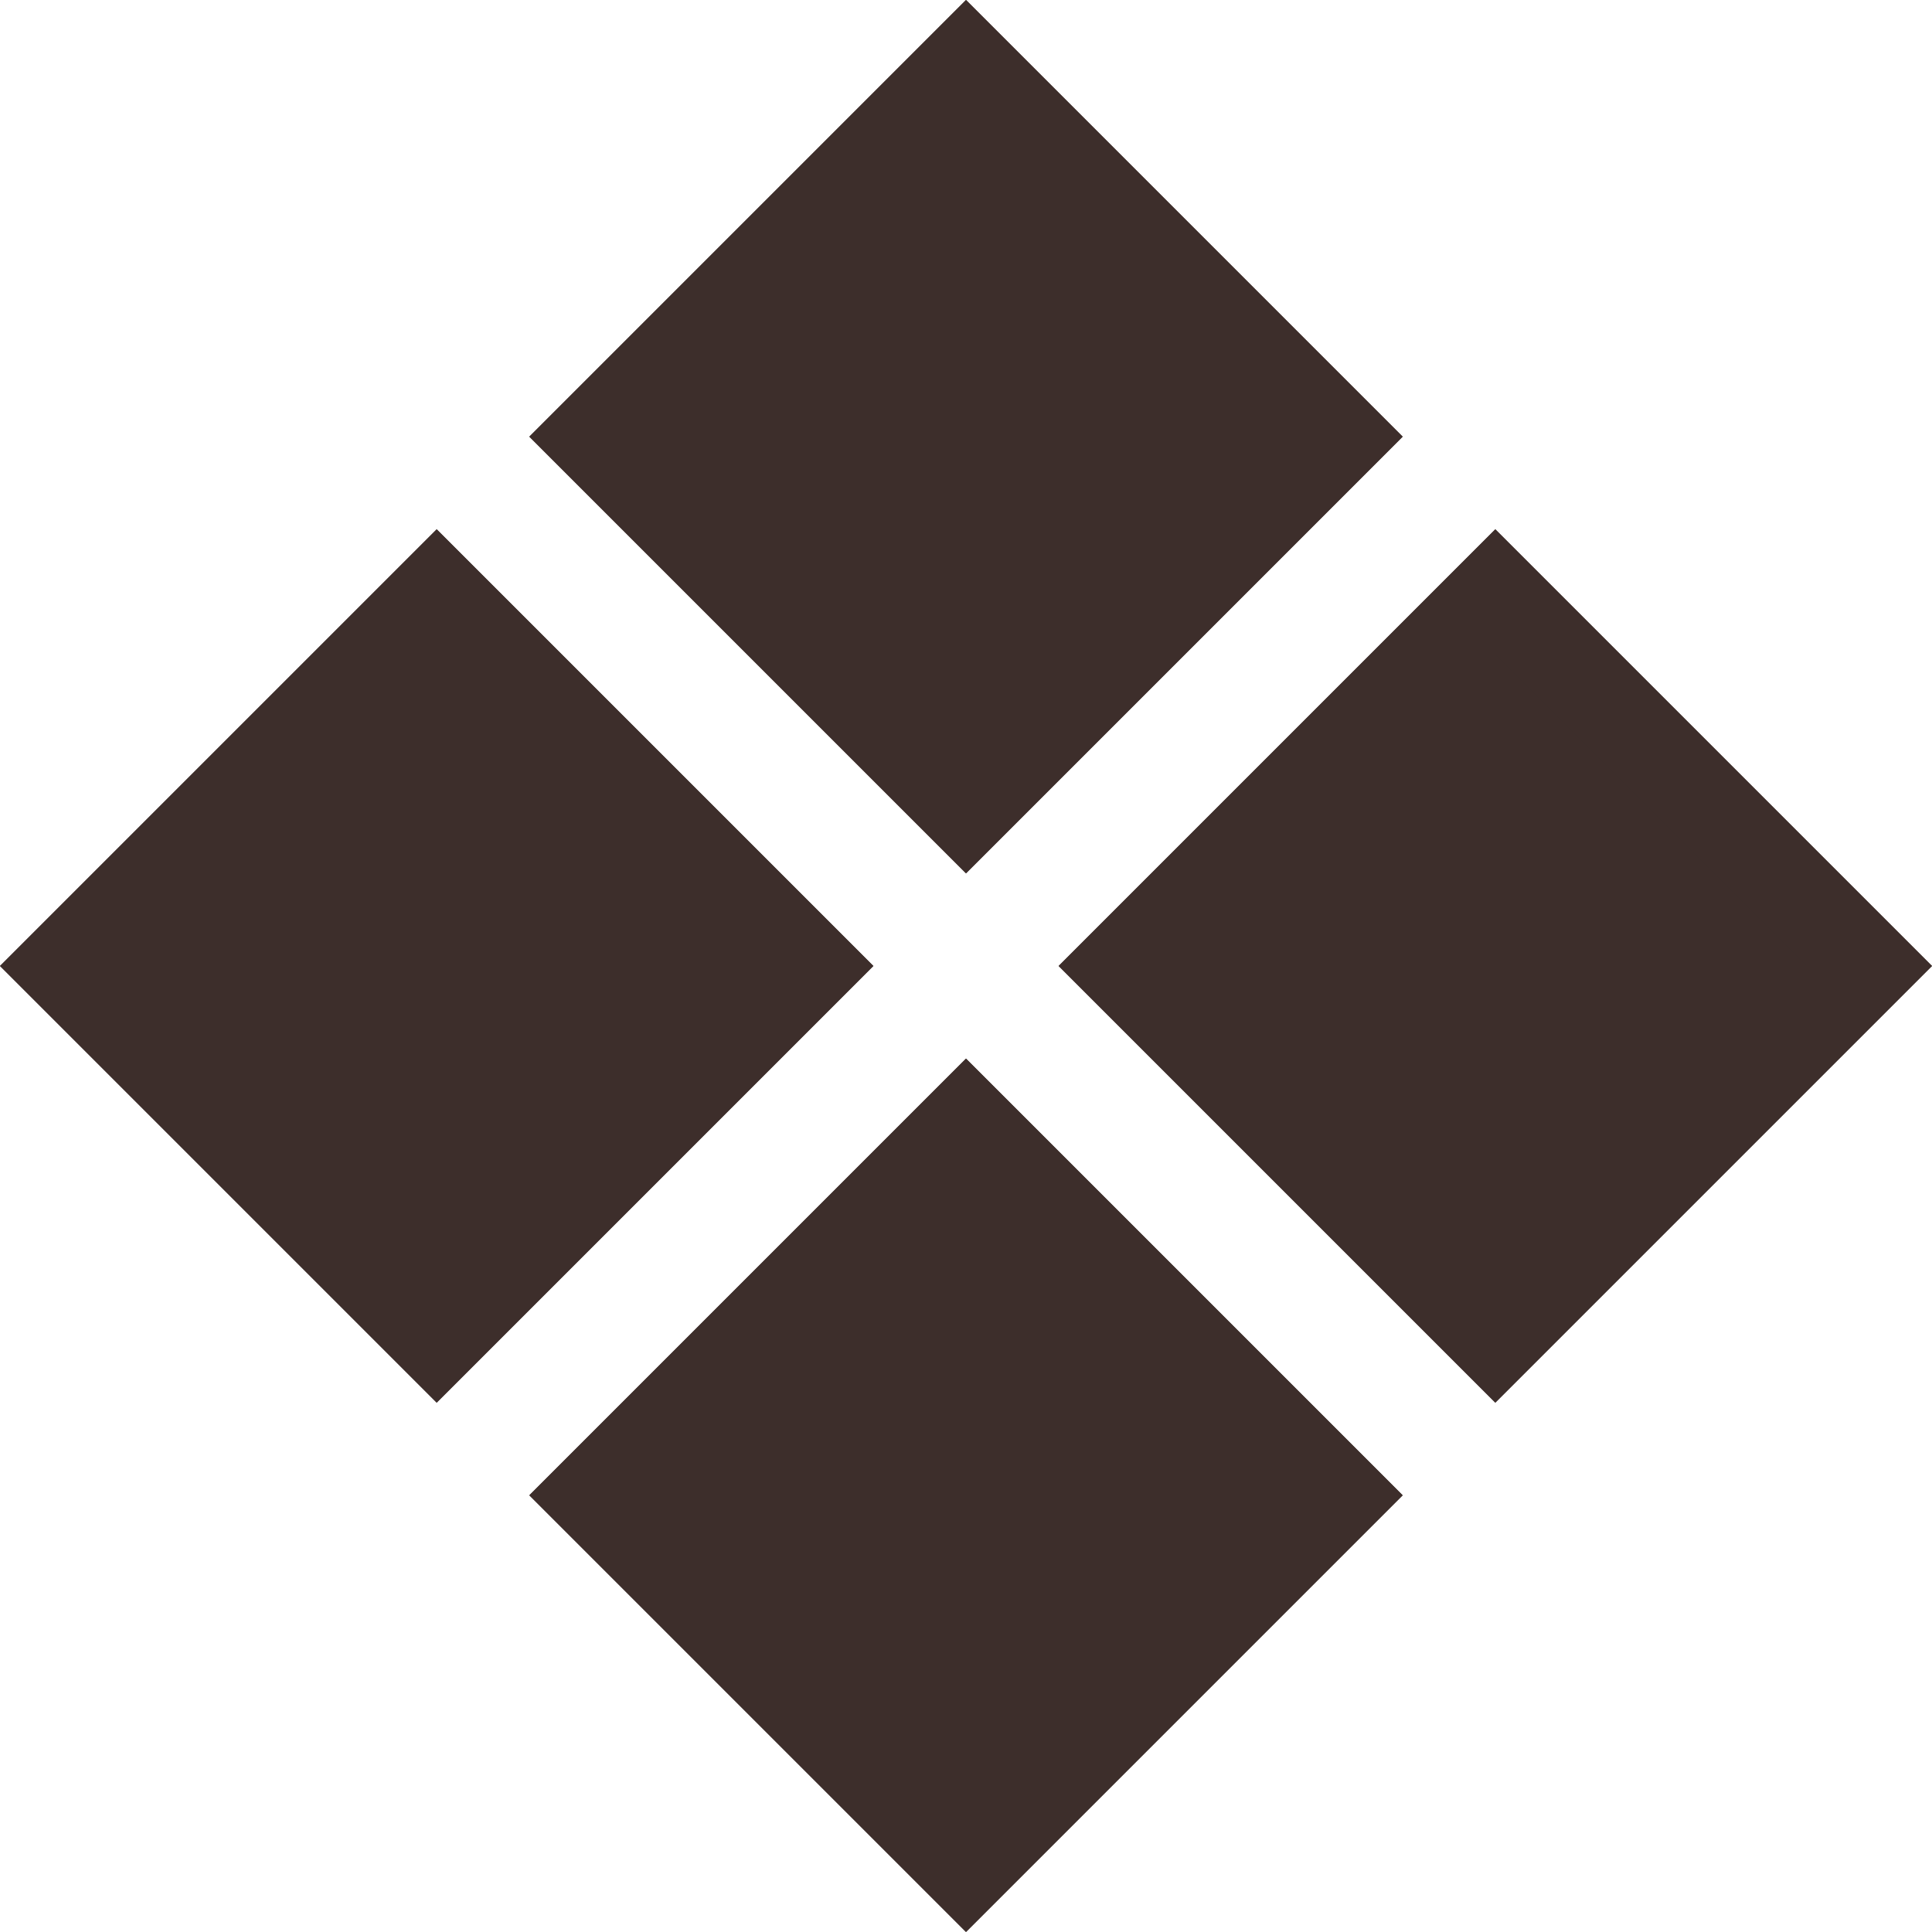
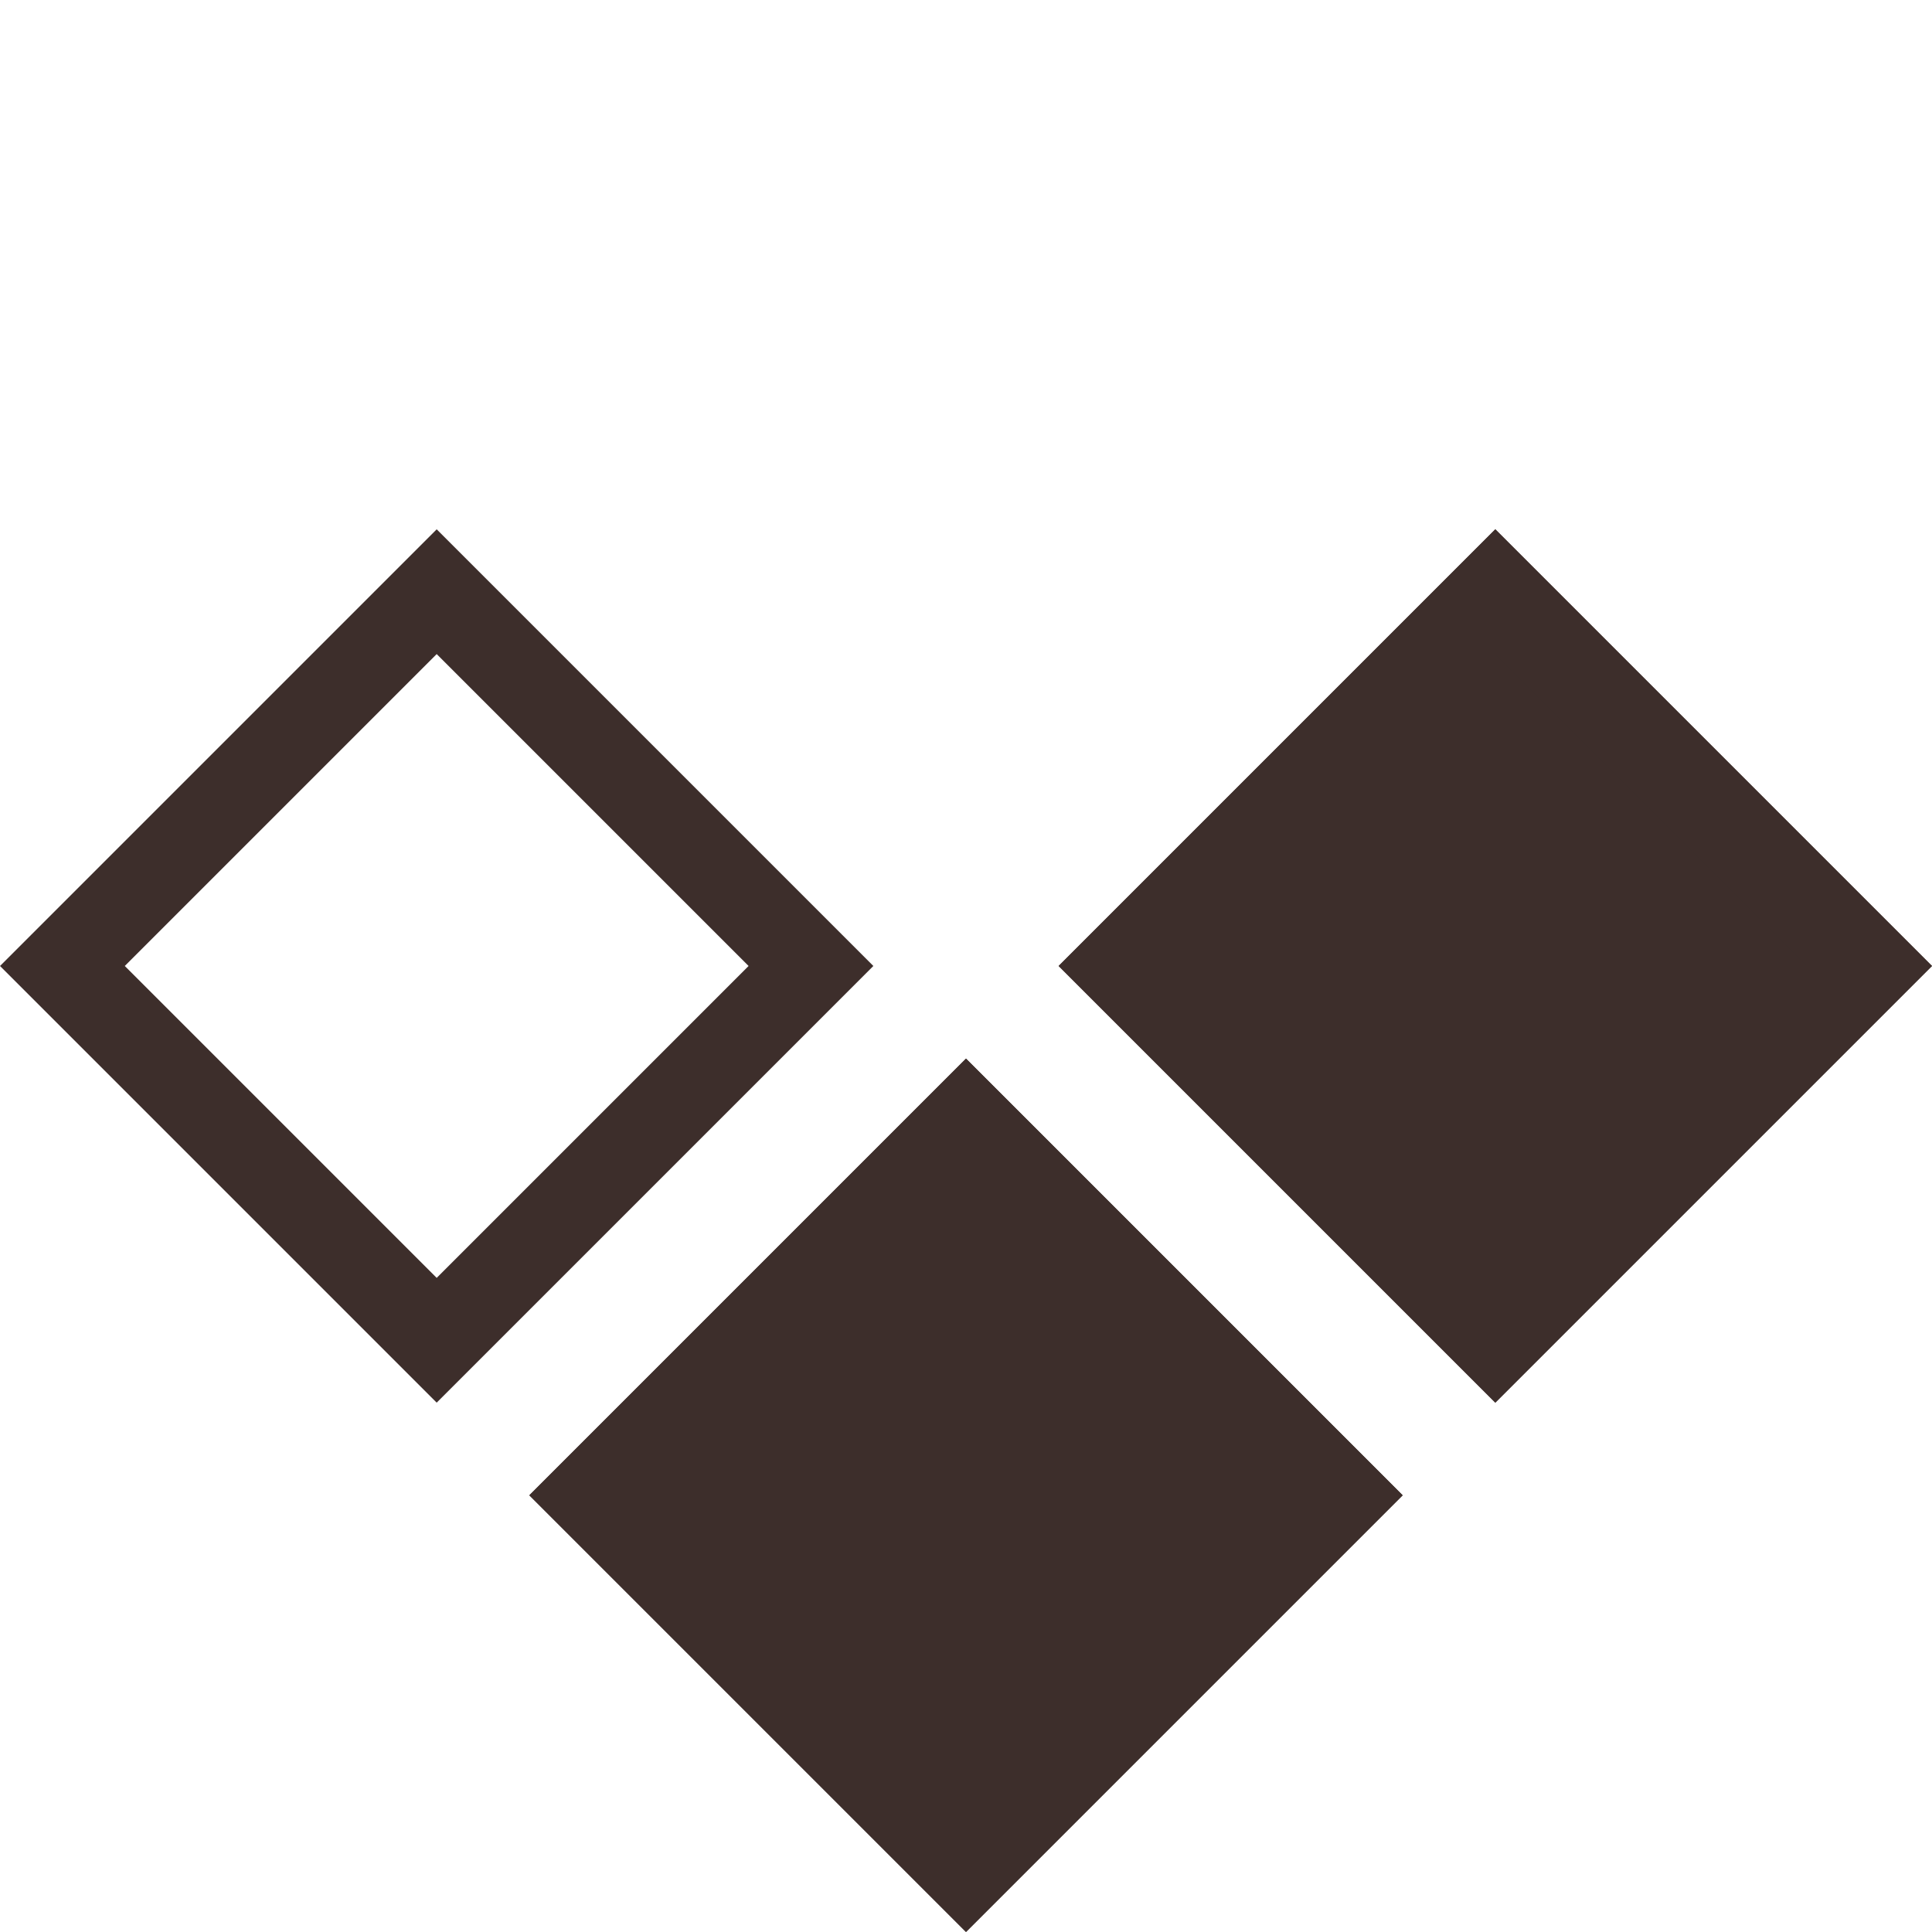
<svg xmlns="http://www.w3.org/2000/svg" width="21.9" height="21.9" viewBox="0 0 21.9 21.9">
  <g id="グループ_199" data-name="グループ 199" transform="translate(-75.55 -321.55)">
    <g id="長方形_11" data-name="長方形 11" transform="translate(86.5 321.55) rotate(45)" fill="#3d2e2b" stroke="#3d2e2b" stroke-width="1">
-       <rect width="7" height="7" stroke="none" />
-       <rect x="0.5" y="0.5" width="6" height="6" fill="none" />
-     </g>
+       </g>
    <g id="長方形_12" data-name="長方形 12" transform="translate(80.5 327.55) rotate(45)" fill="#3d2e2b" stroke="#3d2e2b" stroke-width="1">
-       <rect width="7" height="7" stroke="none" />
      <rect x="0.5" y="0.5" width="6" height="6" fill="none" />
    </g>
    <g id="長方形_13" data-name="長方形 13" transform="translate(92.5 327.55) rotate(45)" fill="#3d2e2b" stroke="#3d2e2b" stroke-width="1">
      <rect width="7" height="7" stroke="none" />
      <rect x="0.5" y="0.5" width="6" height="6" fill="none" />
    </g>
    <g id="長方形_14" data-name="長方形 14" transform="translate(86.5 333.55) rotate(45)" fill="#3d2e2b" stroke="#3d2e2b" stroke-width="1">
      <rect width="7" height="7" stroke="none" />
      <rect x="0.5" y="0.5" width="6" height="6" fill="none" />
    </g>
  </g>
</svg>